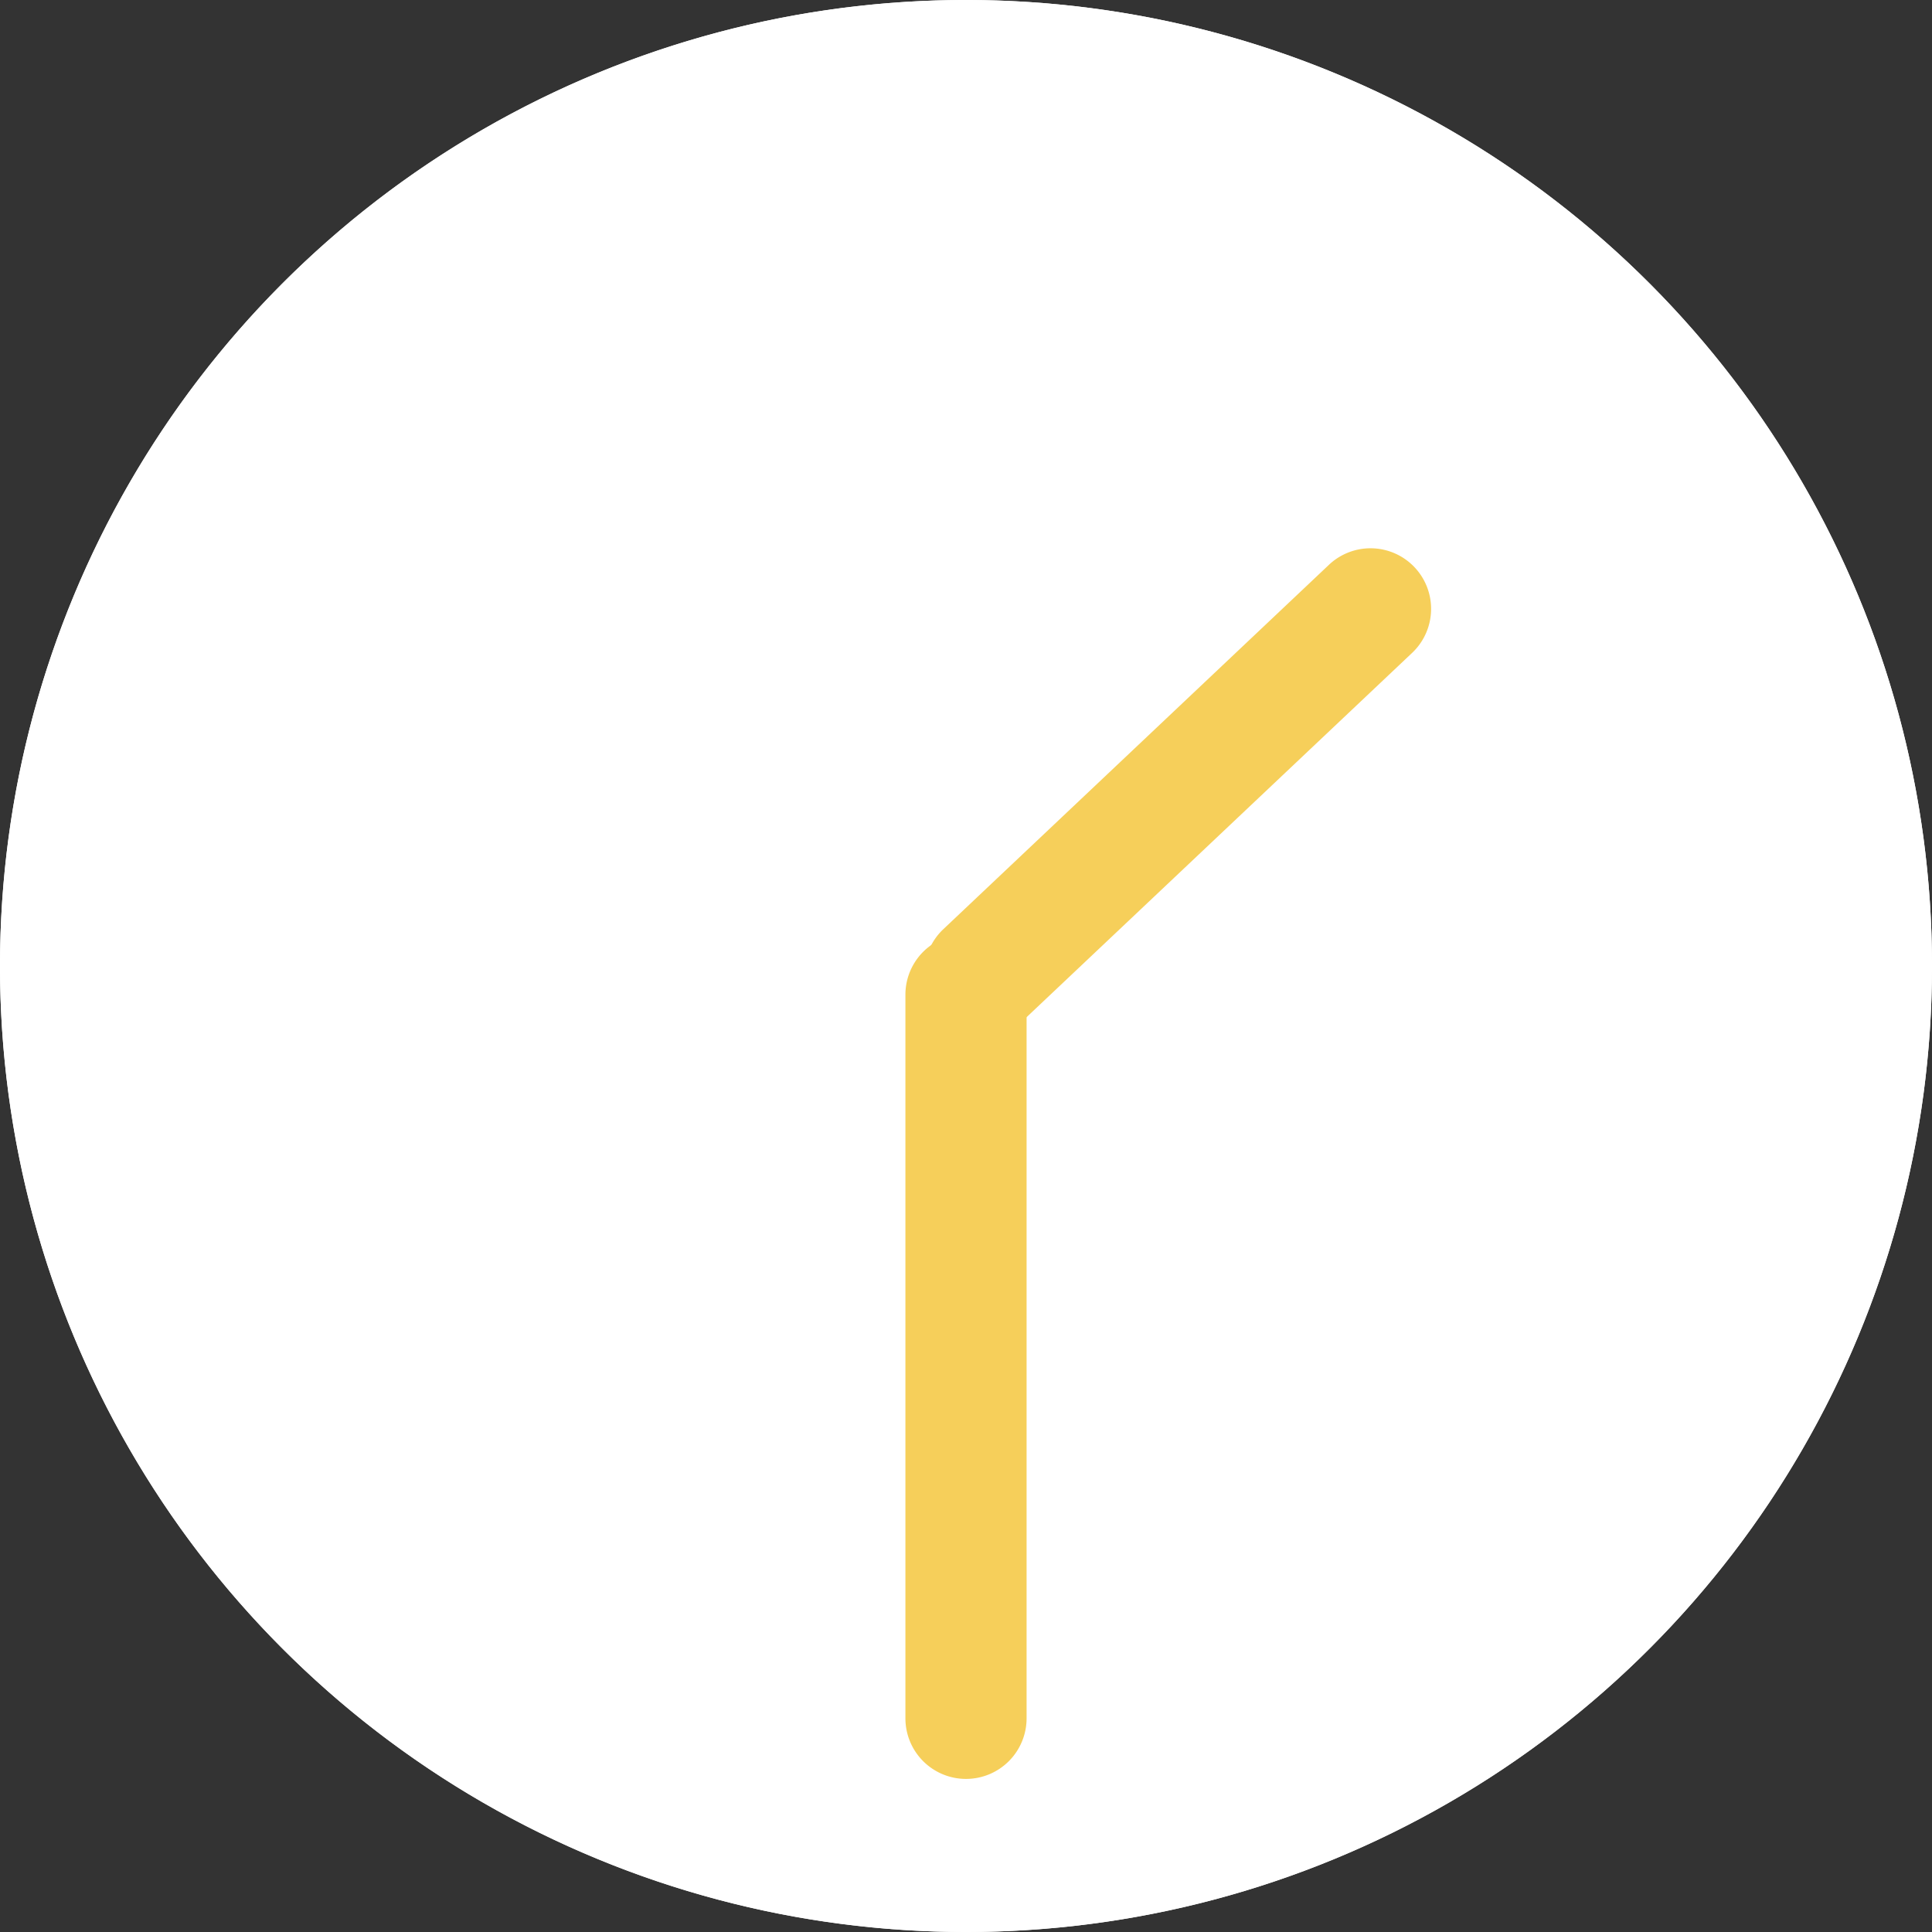
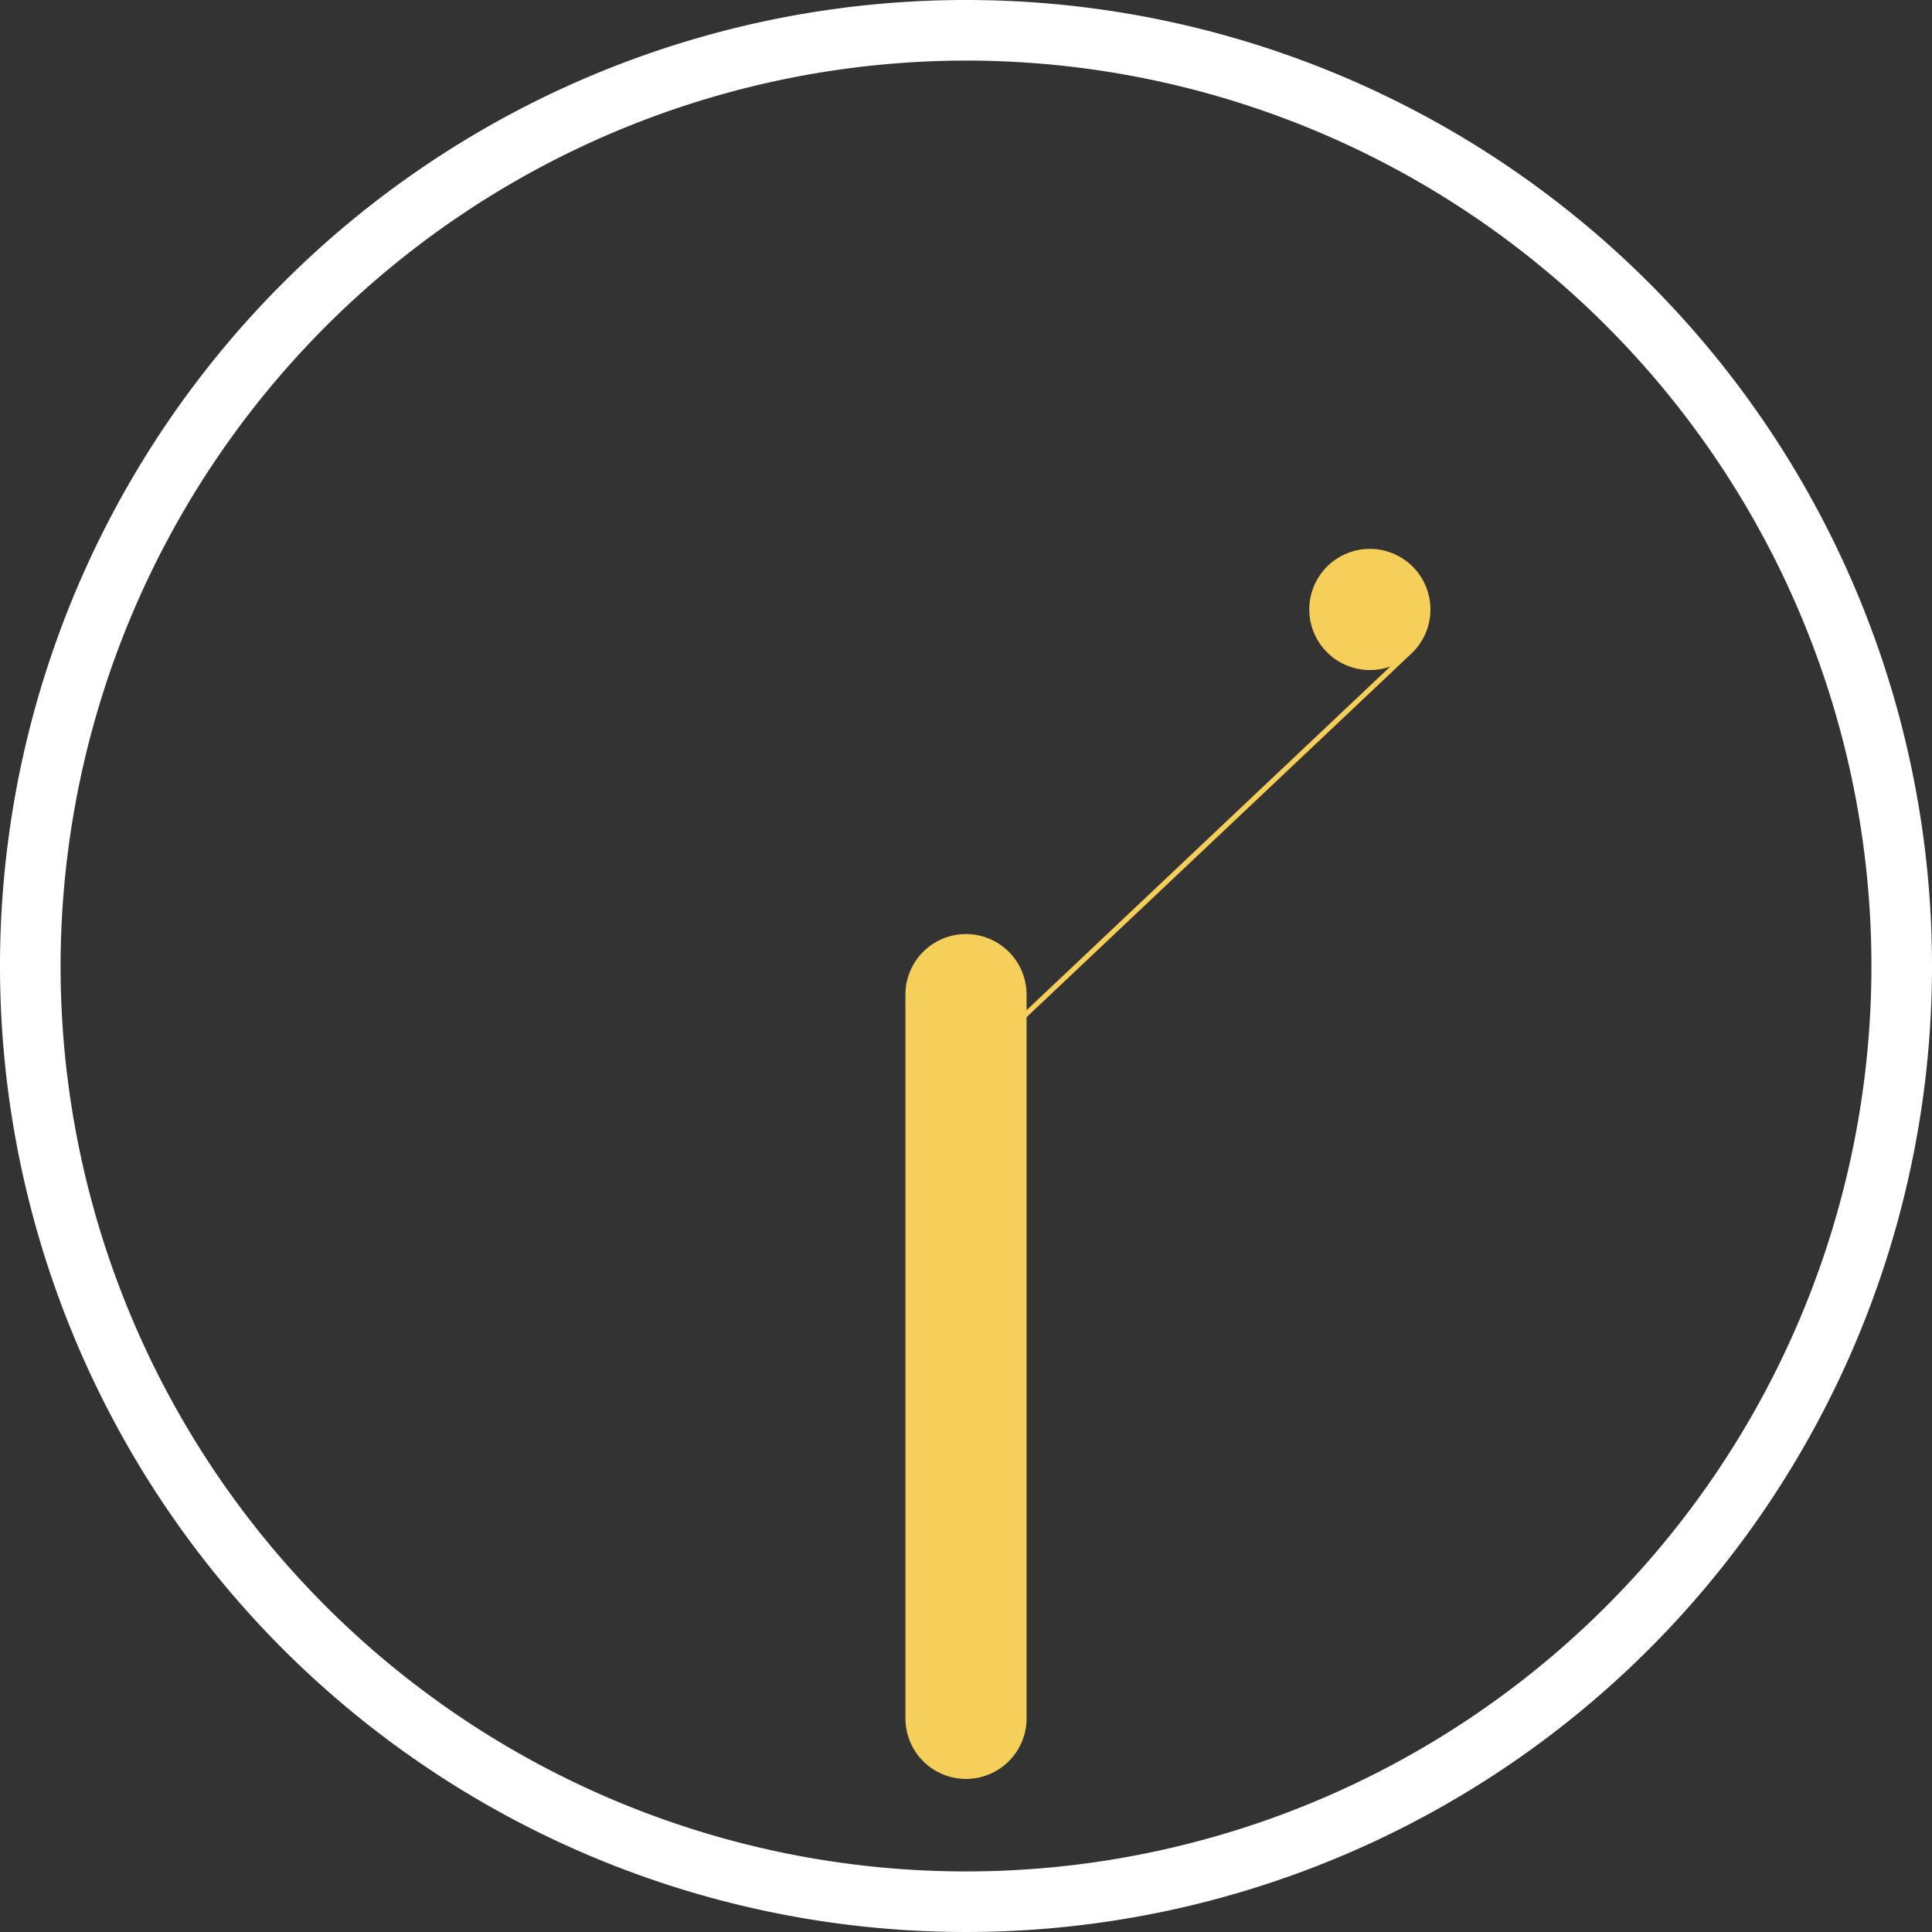
<svg xmlns="http://www.w3.org/2000/svg" viewBox="0 0 31.892 31.892">
  <rect x="0" y="0" width="31.892" height="31.892" fill="#333333" stroke="none" />
  <defs>
    <style>.cls-1{fill:#fff;}.cls-2{fill:#f6cf5a;}</style>
  </defs>
  <g id="レイヤー_2" data-name="レイヤー 2">
    <g id="レイヤー_1-2" data-name="レイヤー 1">
-       <circle class="cls-1" cx="15.946" cy="15.946" r="15.946" />
      <path class="cls-1" d="M15.946,1A14.946,14.946,0,1,1,1,15.946,14.963,14.963,0,0,1,15.946,1m0-1A15.946,15.946,0,1,0,31.892,15.946,15.946,15.946,0,0,0,15.946,0Z" />
-       <path class="cls-2" d="M16.595,17.007a1,1,0,0,1-1.023-1.669l6.355-6.005A1,1,0,1,1,23.3,10.787l-6.355,6.005A1,1,0,0,1,16.595,17.007Z" />
+       <path class="cls-2" d="M16.595,17.007l6.355-6.005A1,1,0,1,1,23.3,10.787l-6.355,6.005A1,1,0,0,1,16.595,17.007Z" />
      <path class="cls-2" d="M15.946,29.365a1.0 1,0,0,1-1-1V16.419a1,1,0,0,1,2,0V28.365A1.0 1,0,0,1,15.946,29.365Z" />
    </g>
  </g>
</svg>